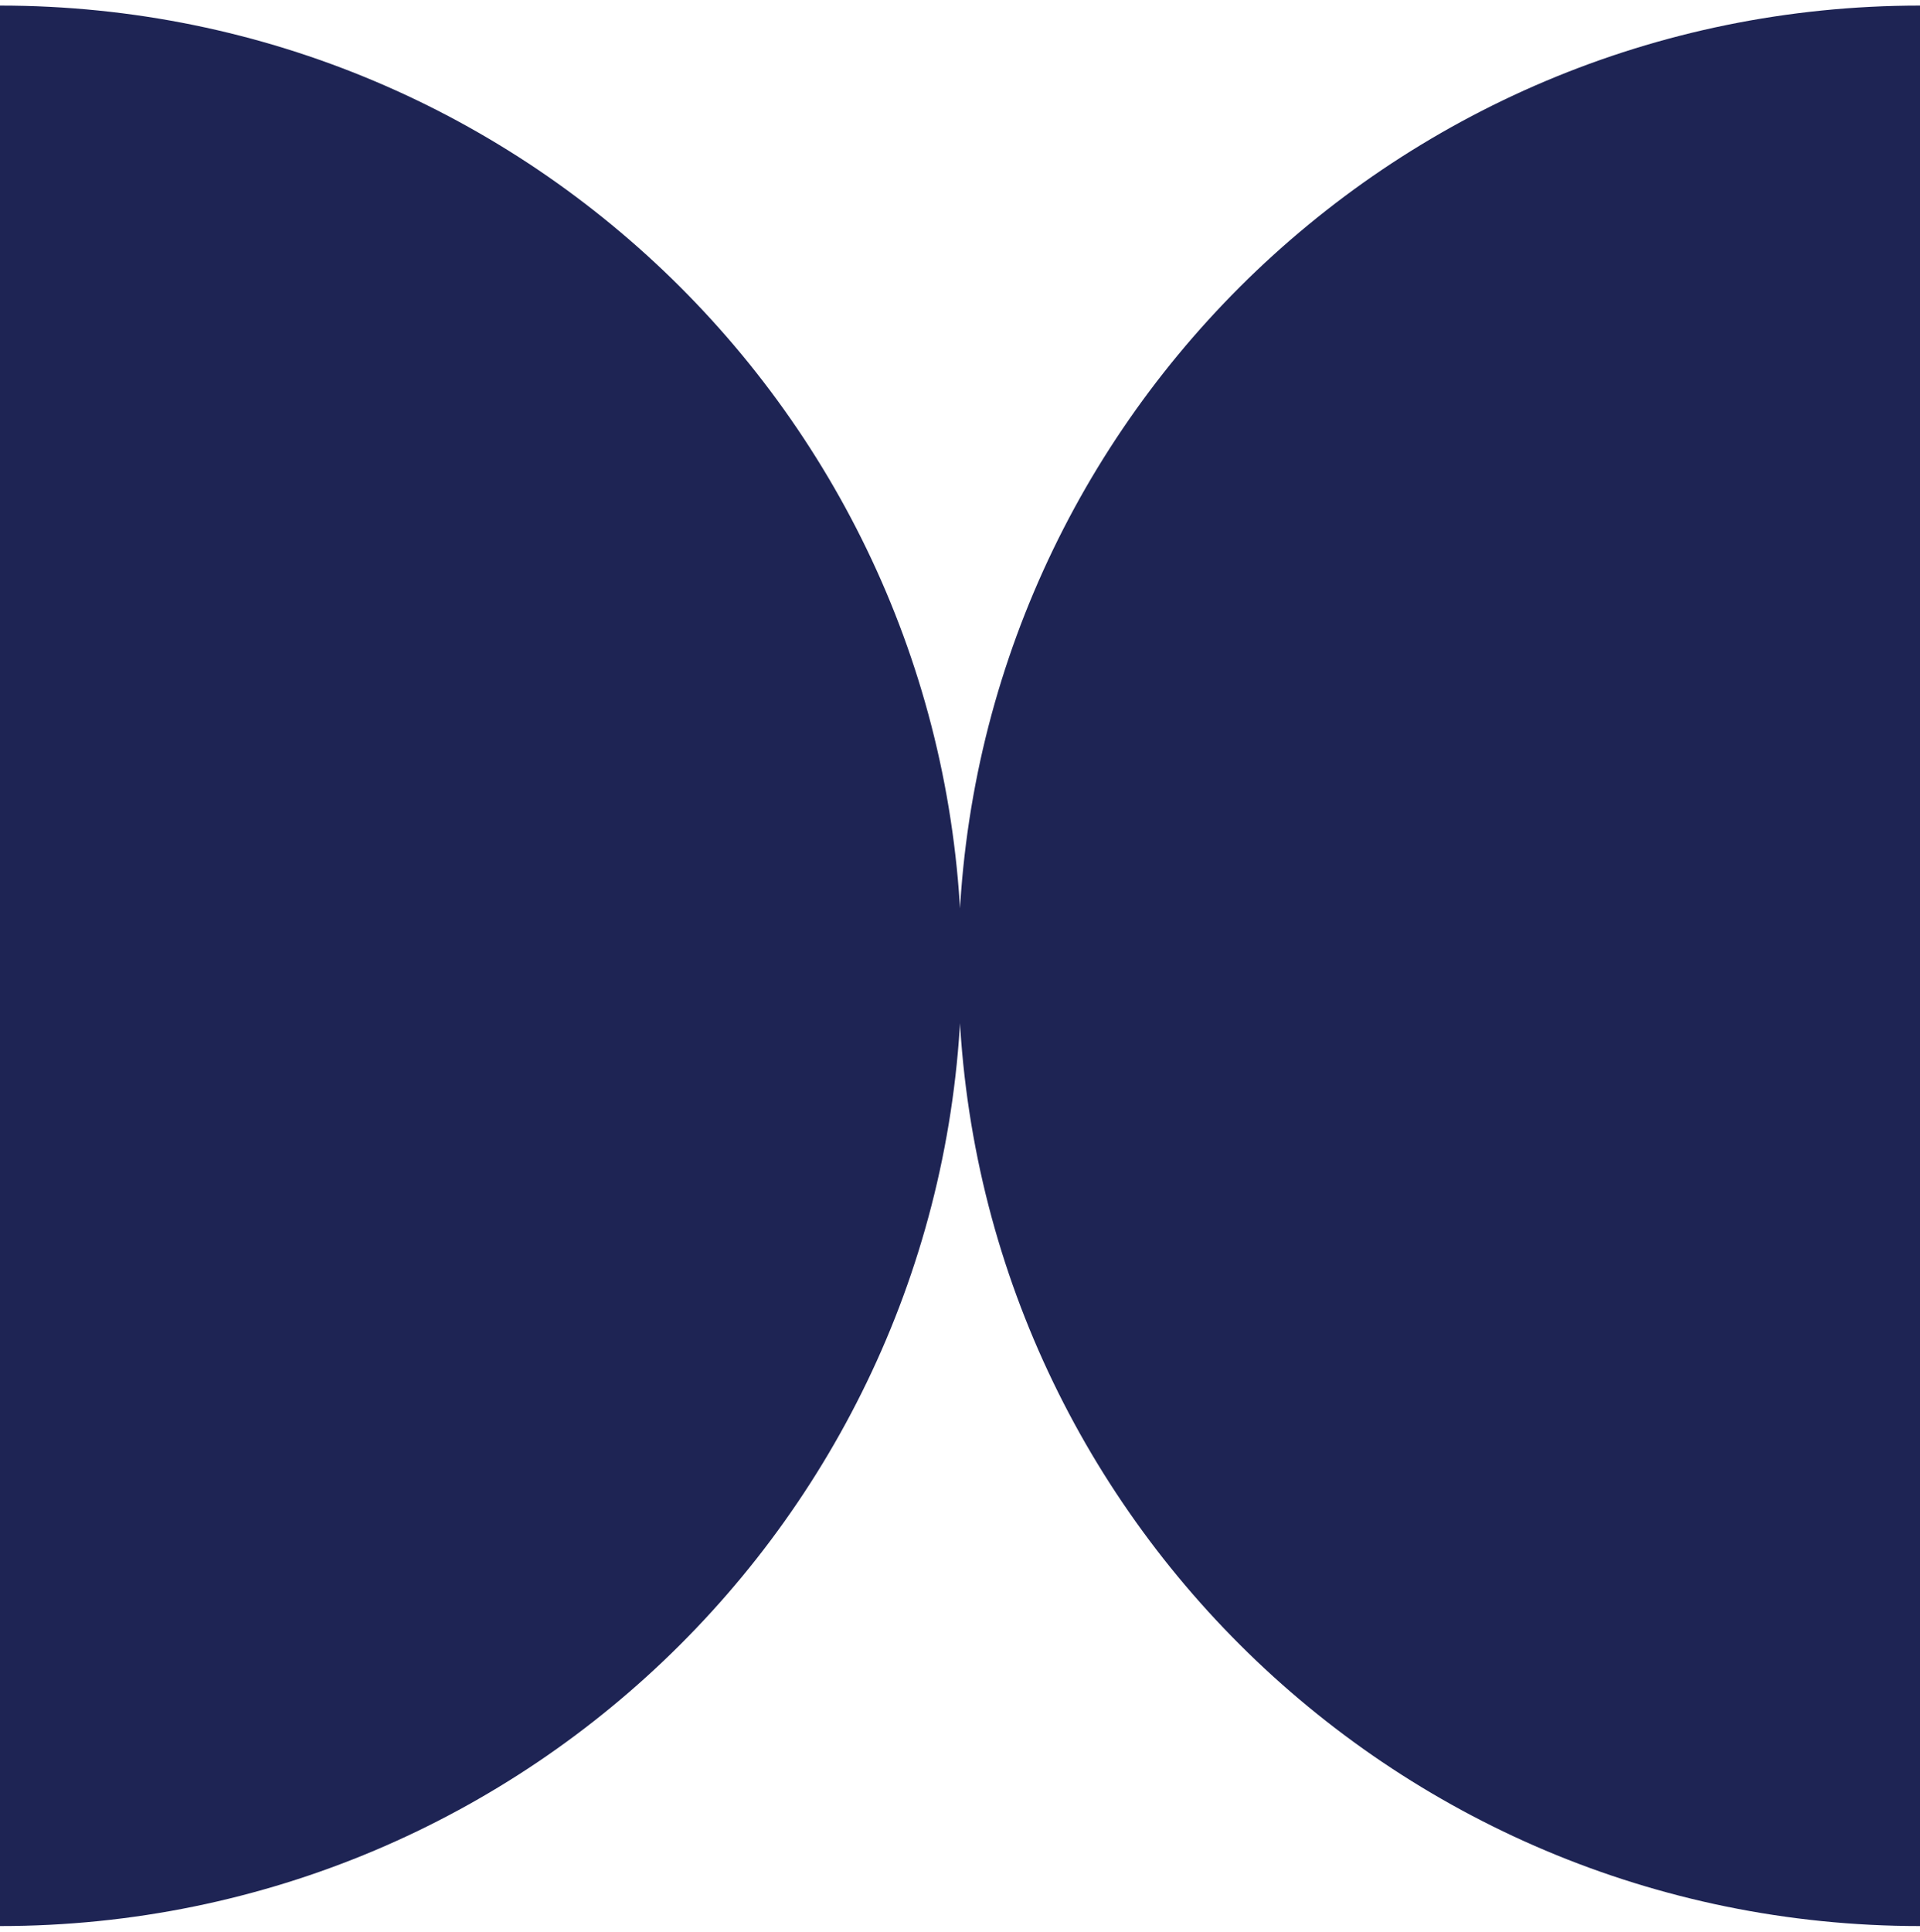
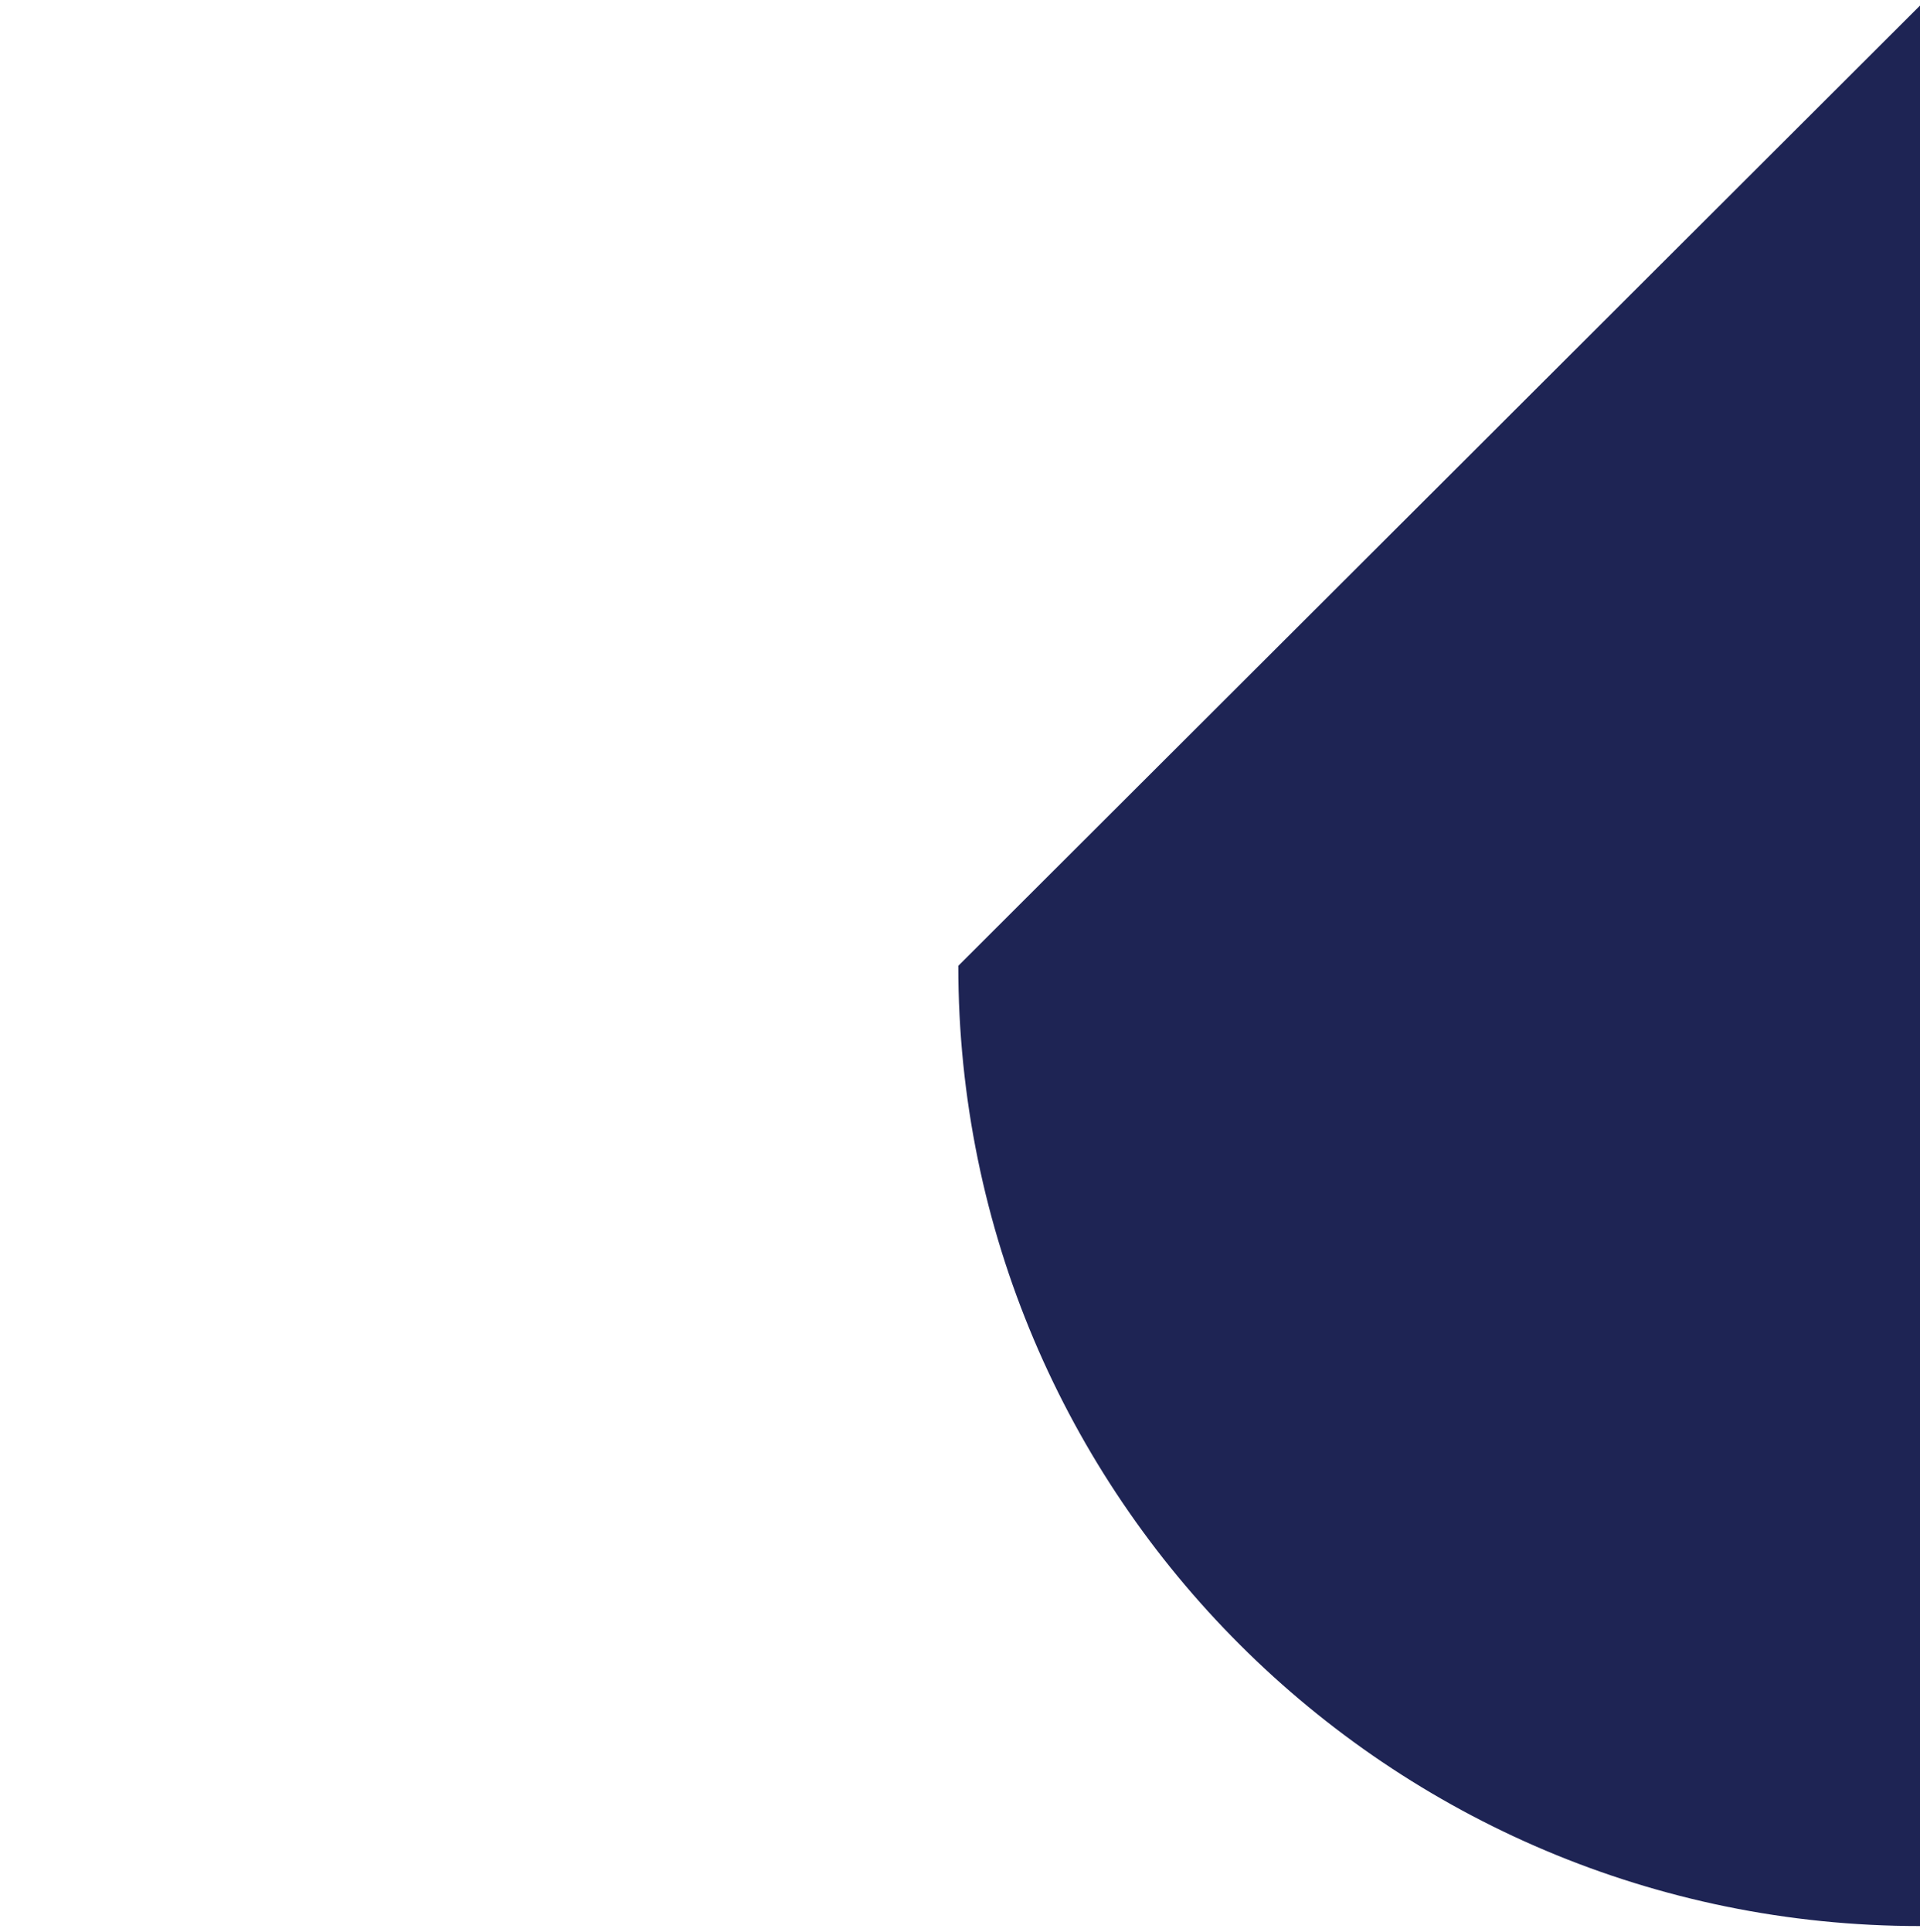
<svg xmlns="http://www.w3.org/2000/svg" width="172" height="173" viewBox="0 0 172 173" fill="none">
  <g id="Group 3981">
-     <path id="Ellipse 100" d="M85.847 86.5C85.847 133.996 124.419 172.5 172 172.5V0.5C124.419 0.5 85.847 39.004 85.847 86.5Z" fill="#1E2454" />
-     <path id="Ellipse 101" d="M86.153 86.5C86.153 39.004 47.581 0.5 -7.434e-06 0.5L7.62939e-06 172.5C47.581 172.5 86.153 133.997 86.153 86.5Z" fill="#1E2454" />
+     <path id="Ellipse 100" d="M85.847 86.5C85.847 133.996 124.419 172.5 172 172.5V0.5Z" fill="#1E2454" />
  </g>
</svg>